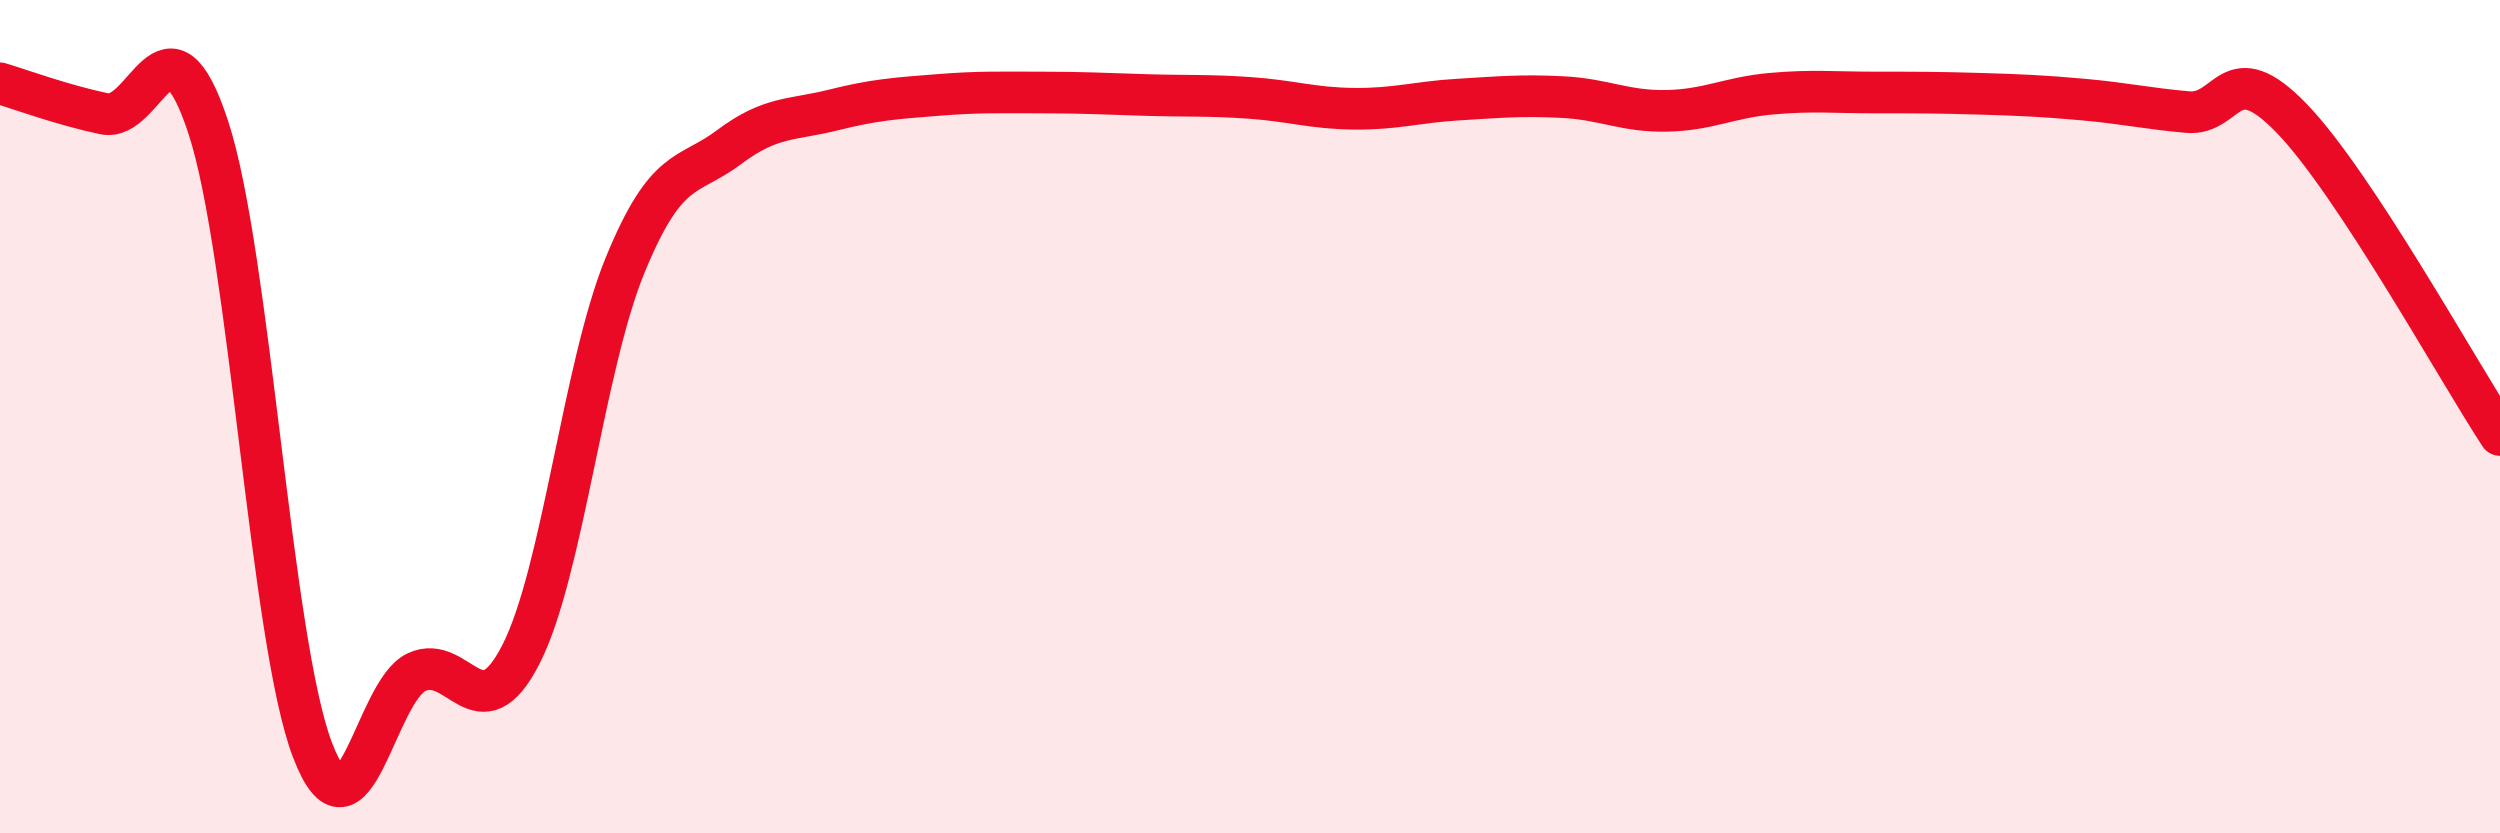
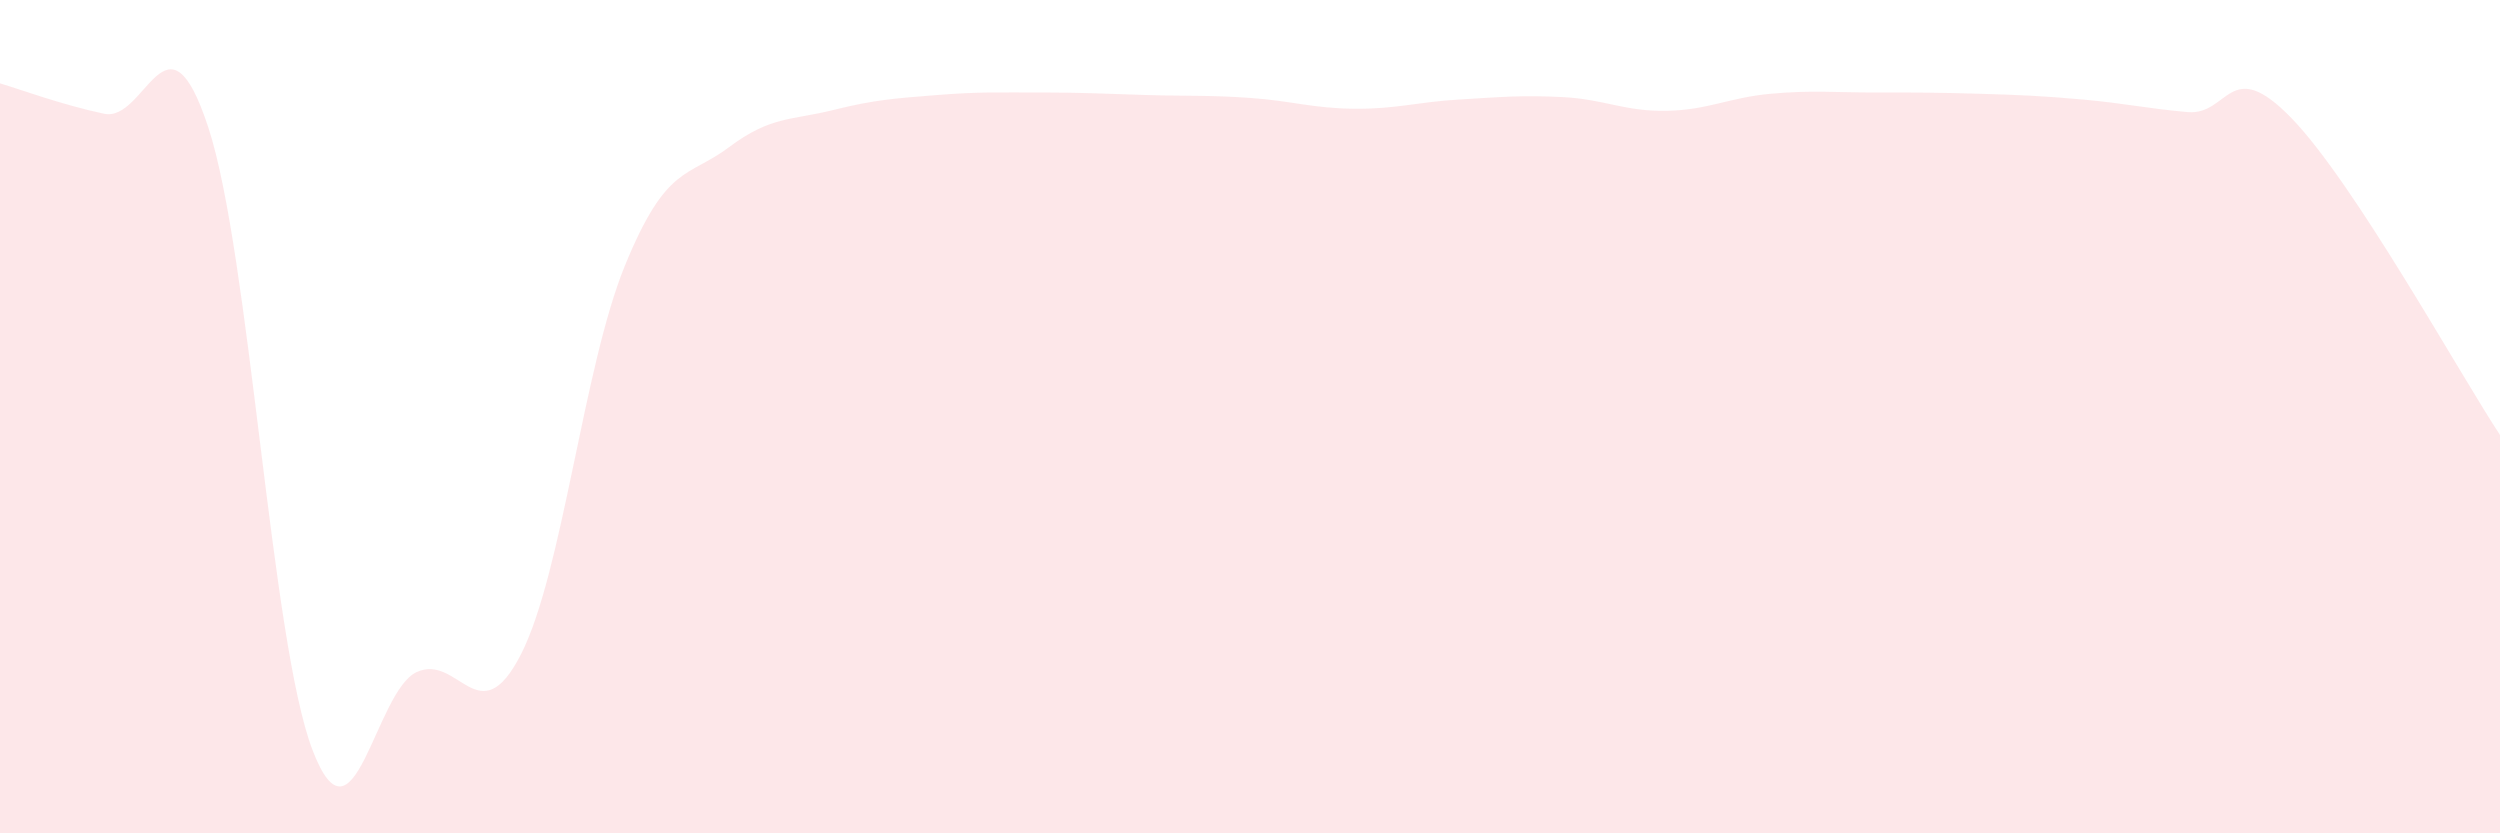
<svg xmlns="http://www.w3.org/2000/svg" width="60" height="20" viewBox="0 0 60 20">
  <path d="M 0,2 C 0.5,2.15 1.5,2.52 2.5,2.73 C 3.5,2.94 4,0.01 5,3.06 C 6,6.11 6.5,15.39 7.5,18 C 8.5,20.61 9,16.59 10,16.13 C 11,15.67 11.5,17.66 12.5,15.71 C 13.5,13.76 14,8.81 15,6.37 C 16,3.93 16.5,4.28 17.5,3.53 C 18.5,2.78 19,2.89 20,2.64 C 21,2.39 21.5,2.36 22.5,2.28 C 23.5,2.2 24,2.22 25,2.22 C 26,2.22 26.5,2.25 27.5,2.28 C 28.5,2.31 29,2.28 30,2.35 C 31,2.42 31.5,2.6 32.5,2.61 C 33.5,2.62 34,2.45 35,2.39 C 36,2.33 36.5,2.28 37.5,2.33 C 38.5,2.38 39,2.68 40,2.66 C 41,2.64 41.5,2.34 42.5,2.25 C 43.5,2.16 44,2.22 45,2.22 C 46,2.22 46.5,2.22 47.5,2.25 C 48.5,2.28 49,2.3 50,2.39 C 51,2.48 51.5,2.6 52.5,2.69 C 53.5,2.78 53.5,1.29 55,2.84 C 56.5,4.39 59,8.92 60,10.44L60 20L0 20Z" fill="#EB0A25" opacity="0.1" stroke-linecap="round" stroke-linejoin="round" />
-   <path d="M 0,2 C 0.5,2.15 1.5,2.52 2.5,2.73 C 3.5,2.94 4,0.01 5,3.06 C 6,6.11 6.5,15.39 7.5,18 C 8.5,20.61 9,16.59 10,16.13 C 11,15.67 11.5,17.66 12.5,15.71 C 13.5,13.76 14,8.81 15,6.37 C 16,3.93 16.5,4.28 17.5,3.53 C 18.5,2.78 19,2.89 20,2.64 C 21,2.39 21.5,2.36 22.5,2.28 C 23.5,2.2 24,2.22 25,2.22 C 26,2.22 26.5,2.25 27.5,2.28 C 28.5,2.31 29,2.28 30,2.35 C 31,2.42 31.5,2.6 32.5,2.61 C 33.5,2.62 34,2.45 35,2.39 C 36,2.33 36.5,2.28 37.5,2.33 C 38.5,2.38 39,2.68 40,2.66 C 41,2.64 41.5,2.34 42.5,2.25 C 43.5,2.16 44,2.22 45,2.22 C 46,2.22 46.5,2.22 47.5,2.25 C 48.5,2.28 49,2.3 50,2.39 C 51,2.48 51.5,2.6 52.5,2.69 C 53.5,2.78 53.5,1.29 55,2.84 C 56.5,4.39 59,8.92 60,10.44" stroke="#EB0A25" stroke-width="1" fill="none" stroke-linecap="round" stroke-linejoin="round" />
</svg>